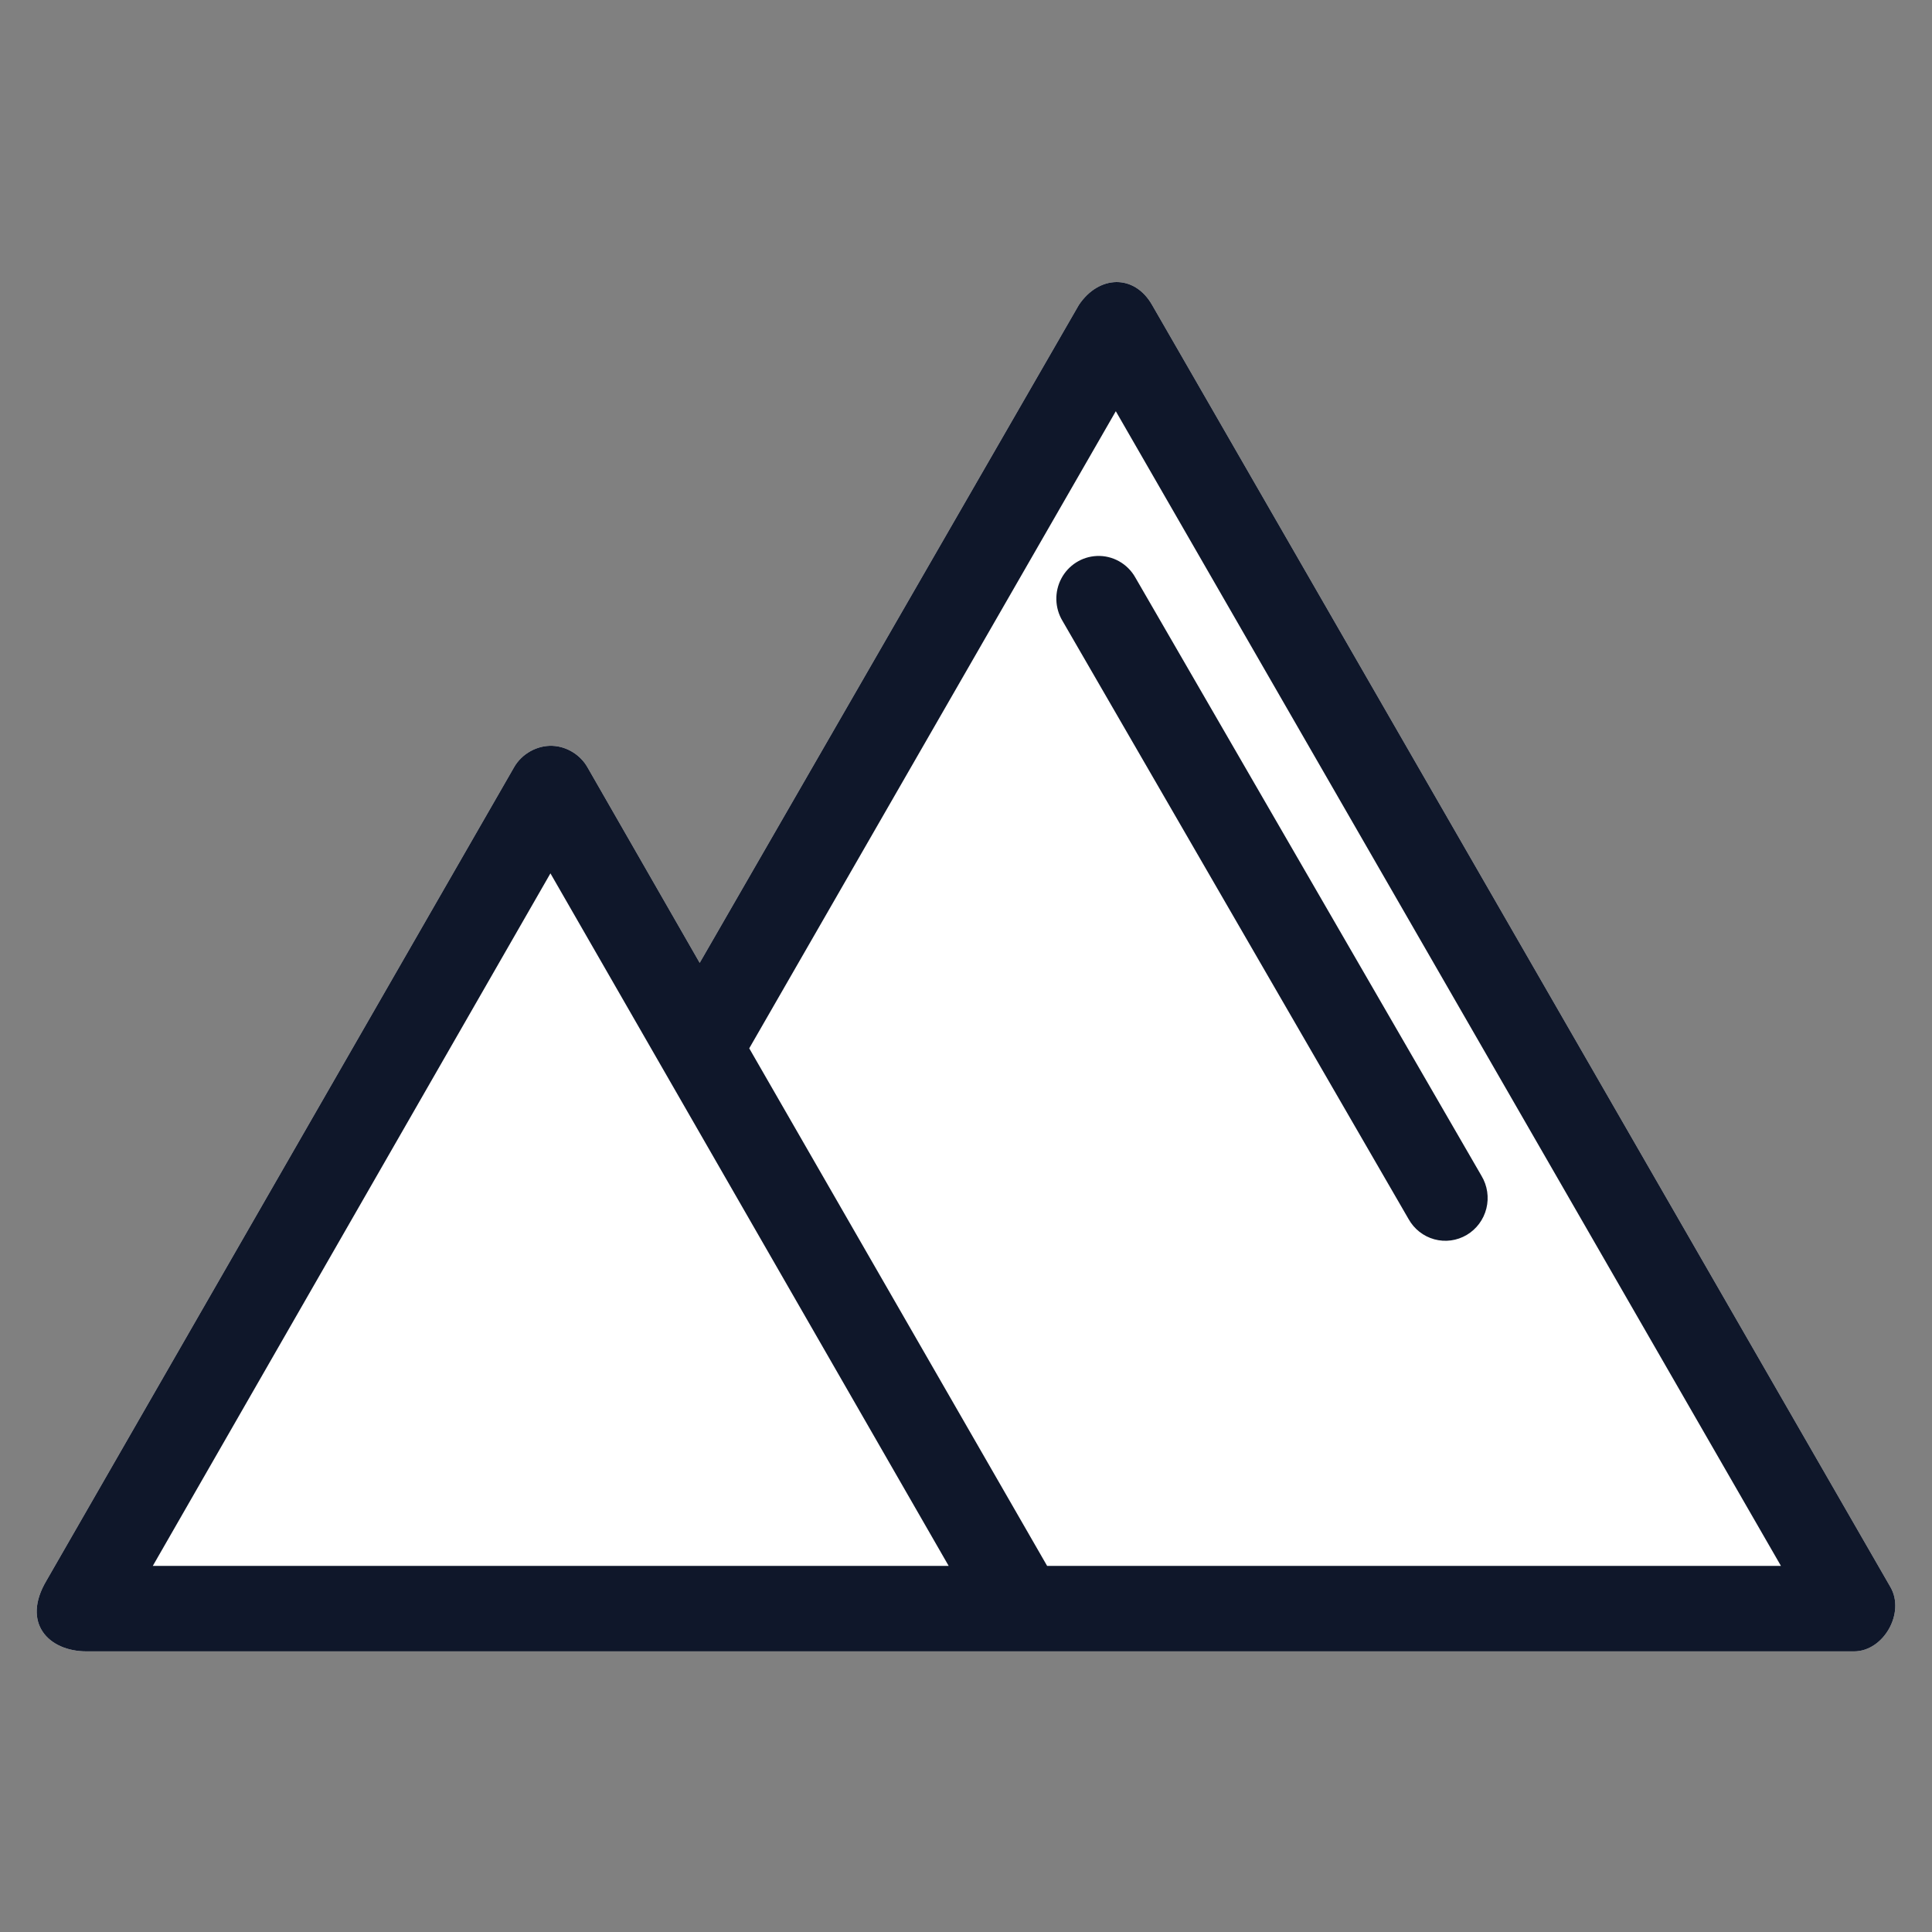
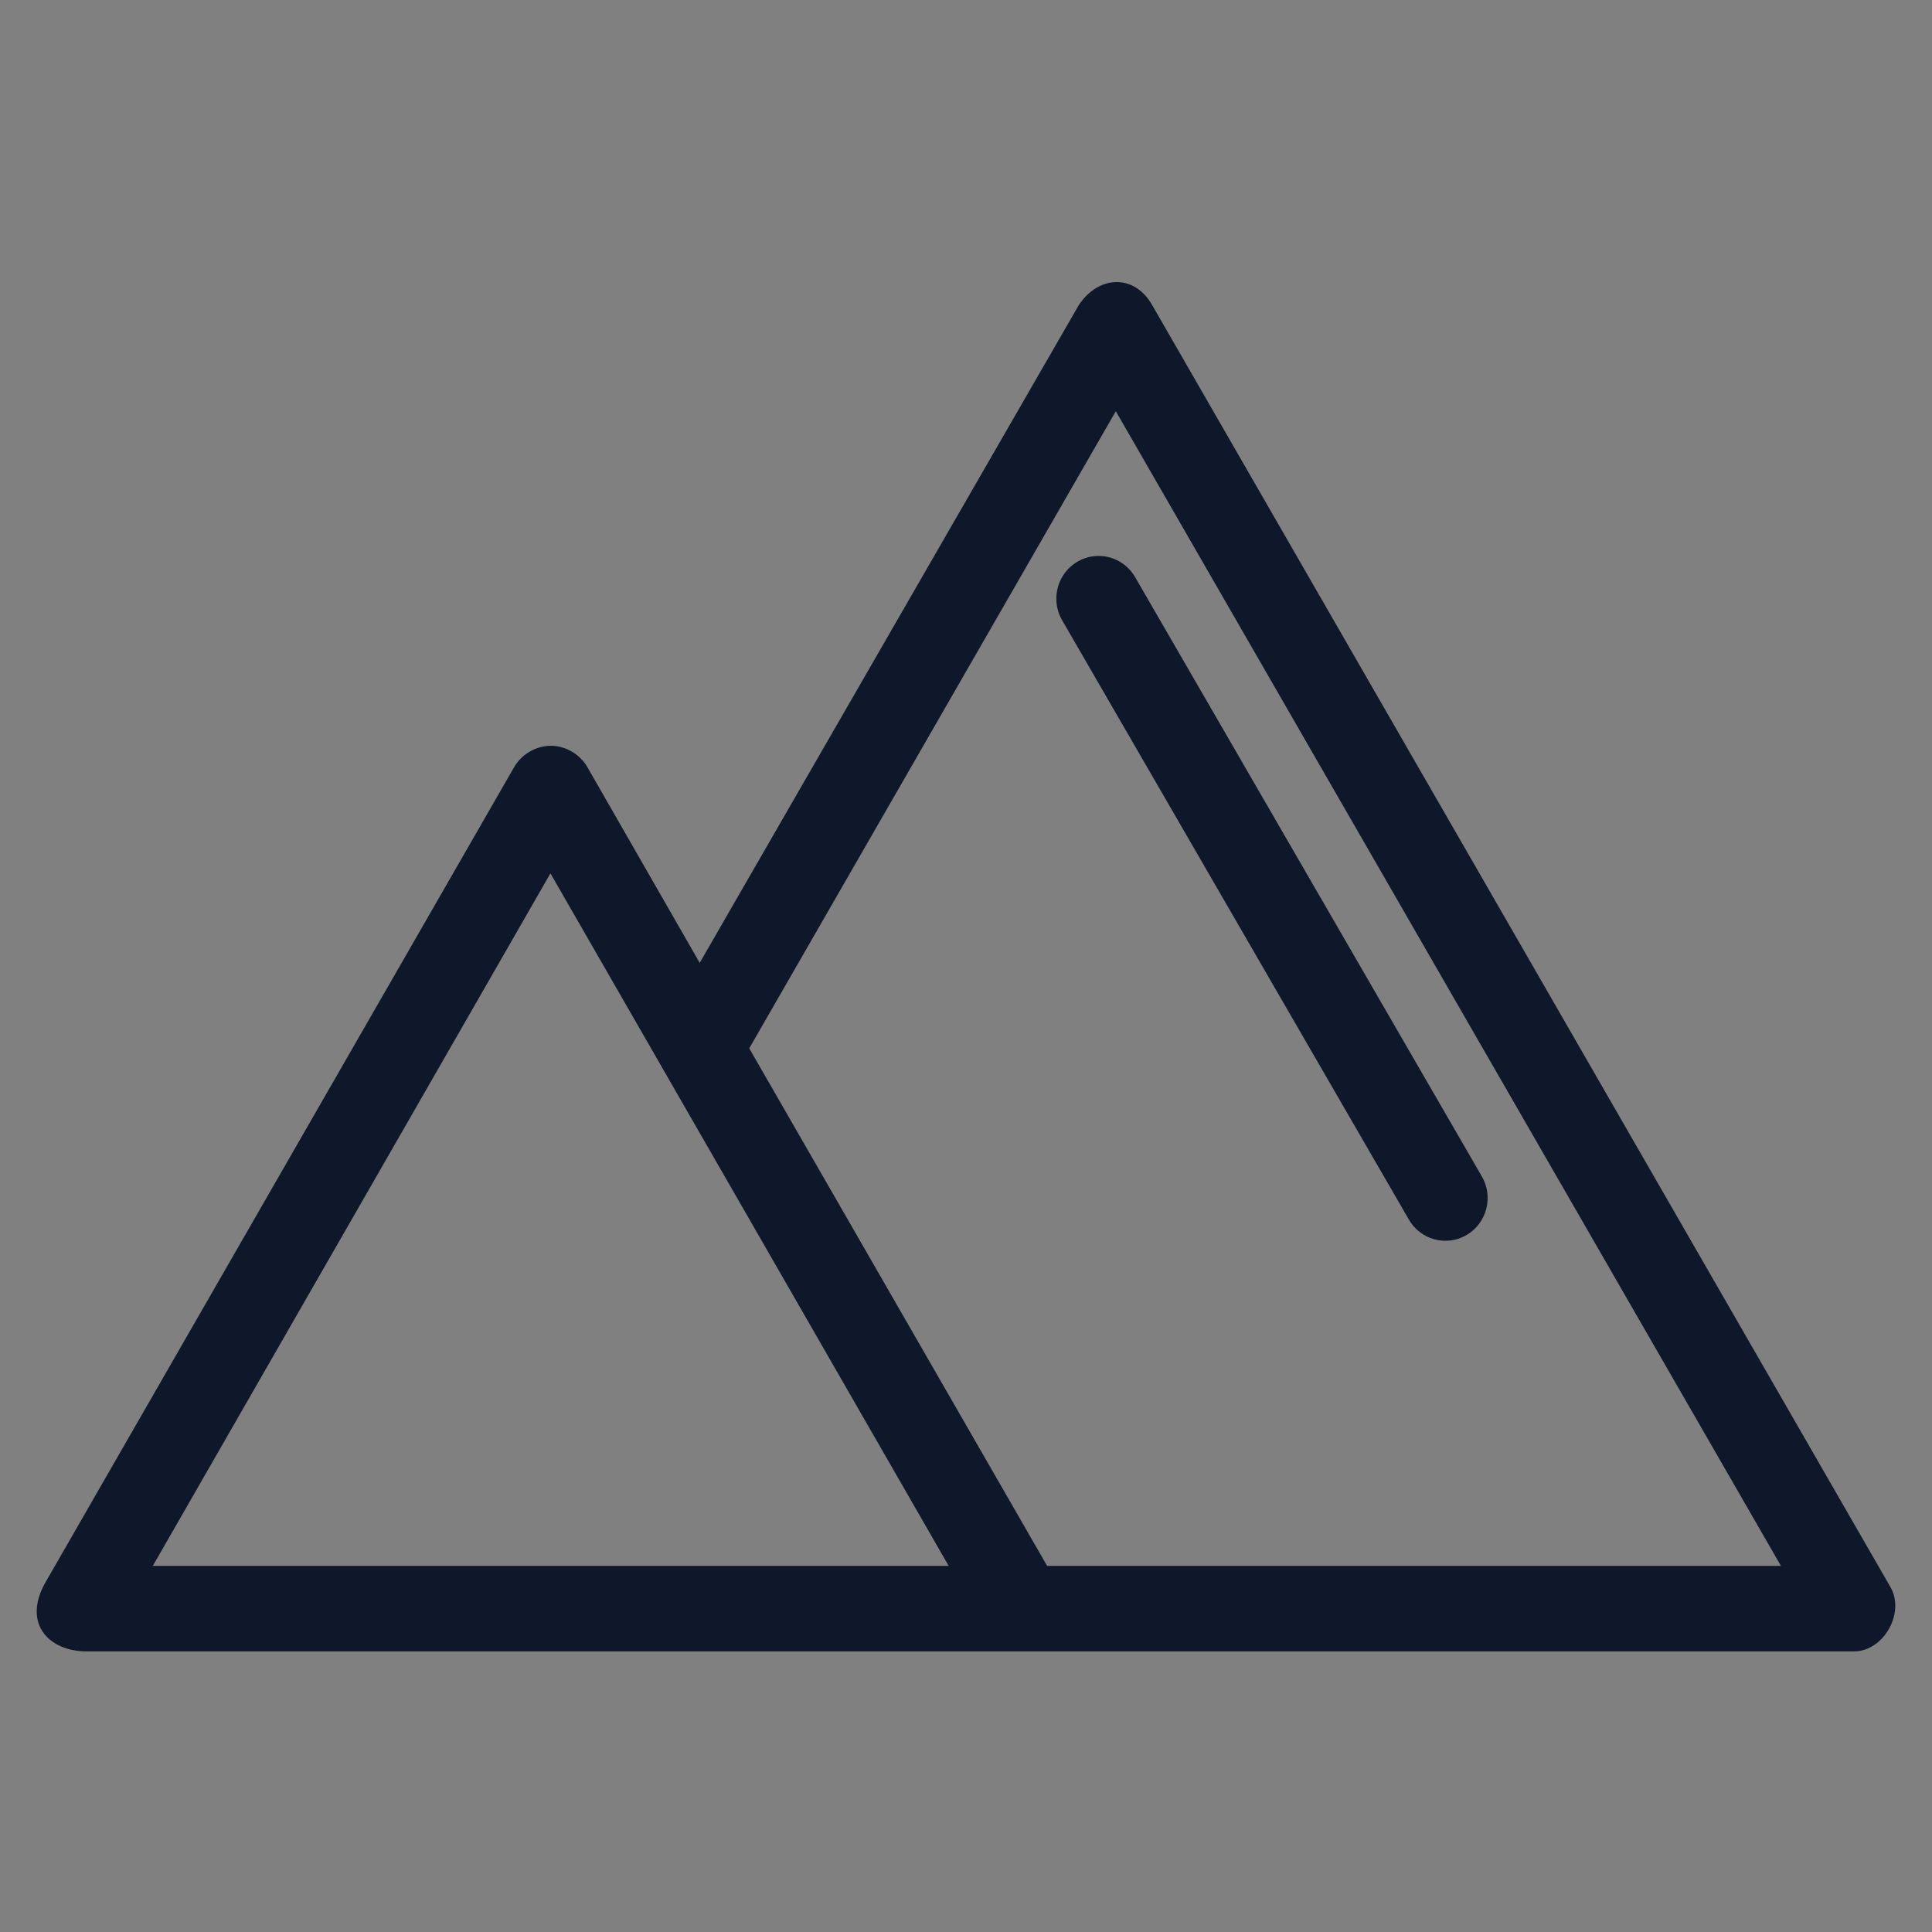
<svg xmlns="http://www.w3.org/2000/svg" width="1000" height="1000" viewBox="0 0 1000 1000" fill="none">
  <rect x="0" y="0" width="1000" height="1000" fill="#808080" stroke="none" />
-   <path fill-rule="evenodd" clip-rule="evenodd" d="M558.395 157.885L362.164 498.38L304.046 397.103C300.368 390.652 293.287 386.324 285.931 386.038C278.002 385.722 270.066 390.151 266.099 397.103L24.057 818.109C11.023 839.991 25.049 854.79 44.913 854.752H959.747C974.971 854.644 986.159 834.899 978.55 821.566L596.343 157.879C587.141 141.699 568.726 142.385 558.394 157.879L558.395 157.885ZM295.246 810.519H491.039H79.08H295.246Z" fill="white" />
  <path fill-rule="evenodd" clip-rule="evenodd" d="M558.395 157.885L362.164 498.38L304.046 397.103C300.368 390.652 293.287 386.324 285.931 386.038C278.002 385.722 270.066 390.151 266.099 397.103L24.057 818.109C11.023 839.991 25.049 854.79 44.913 854.753H959.747C974.971 854.644 986.159 834.899 978.55 821.566L596.343 157.879C587.141 141.699 568.726 142.385 558.394 157.879L558.395 157.885ZM577.541 212.845L921.81 810.499H541.987L387.803 542.614L577.541 212.845ZM284.904 452.048L491.039 810.519H79.081L284.904 452.048Z" fill="#0F172A" />
  <path fill-rule="evenodd" clip-rule="evenodd" d="M567.674 287.778C559.96 288.118 552.993 292.554 549.345 299.437C545.705 306.319 545.919 314.637 549.917 321.319L729.061 630.96C731.938 636.13 736.745 639.911 742.408 641.462C748.07 643.013 754.113 642.195 759.173 639.201C764.232 636.207 767.895 631.285 769.337 625.528C770.779 619.78 769.871 613.692 766.826 608.623L587.683 298.981C583.631 291.736 575.893 287.4 567.675 287.77L567.674 287.778Z" fill="#0F172A" />
</svg>